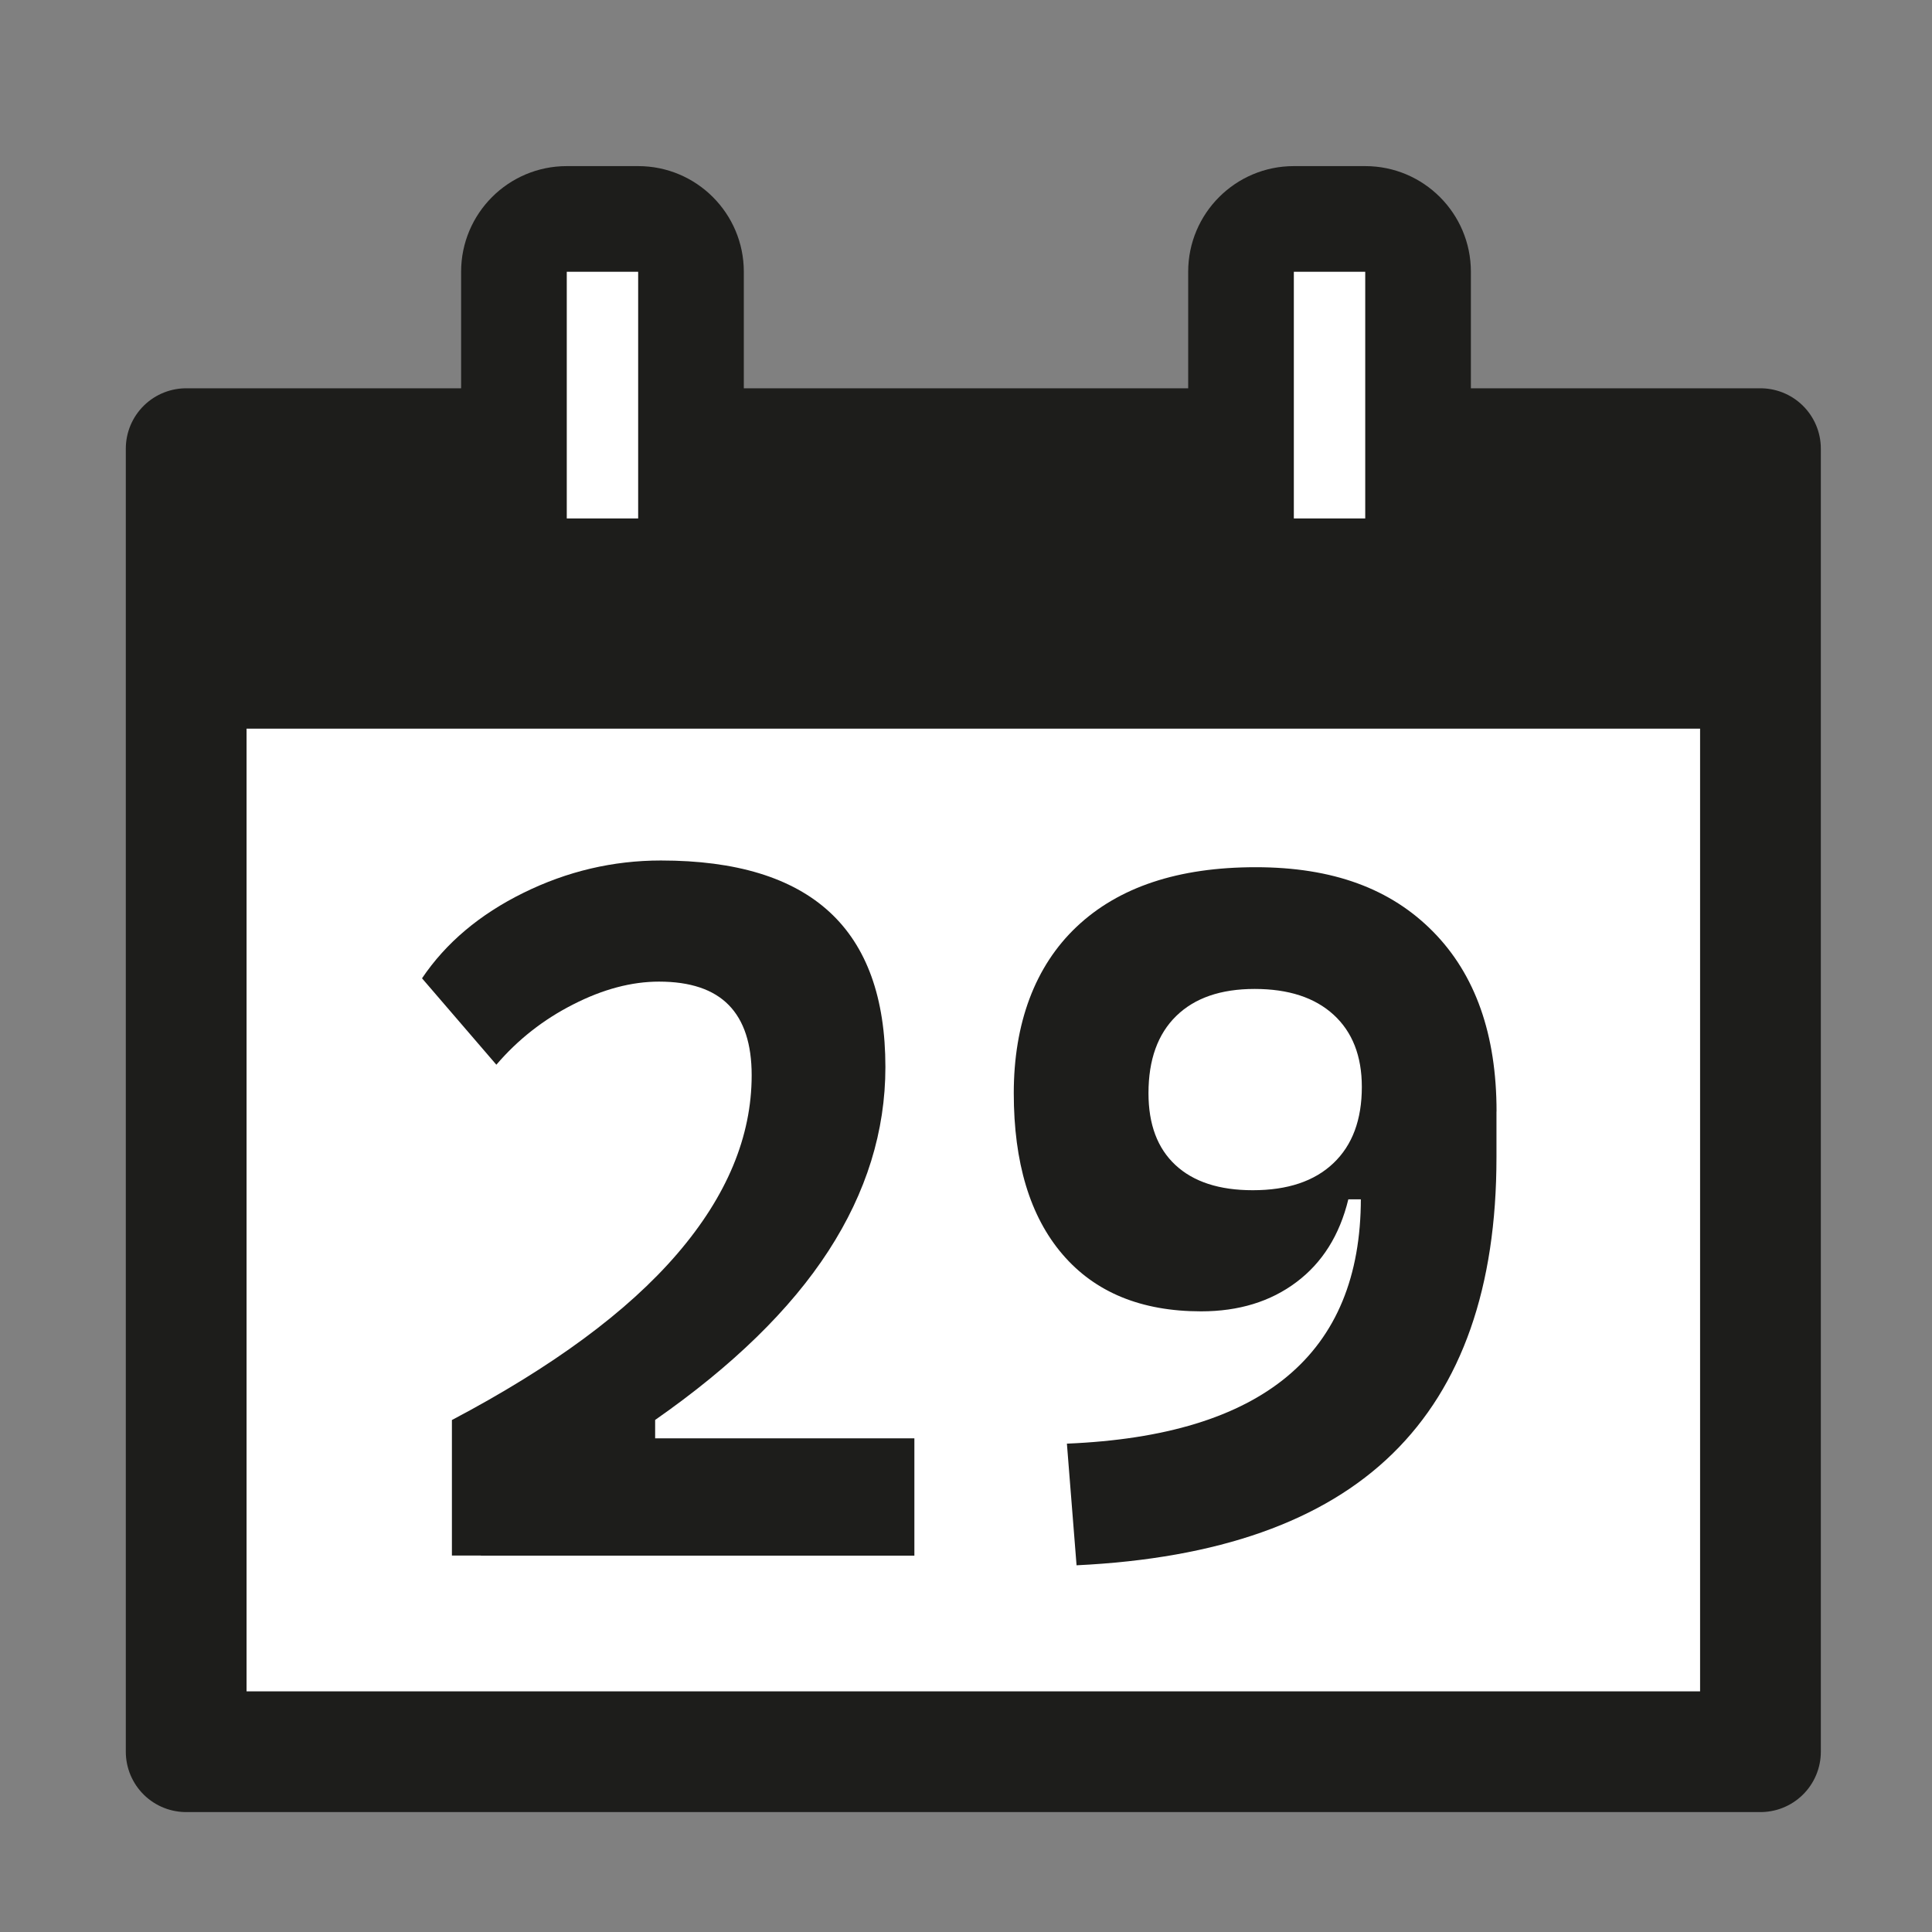
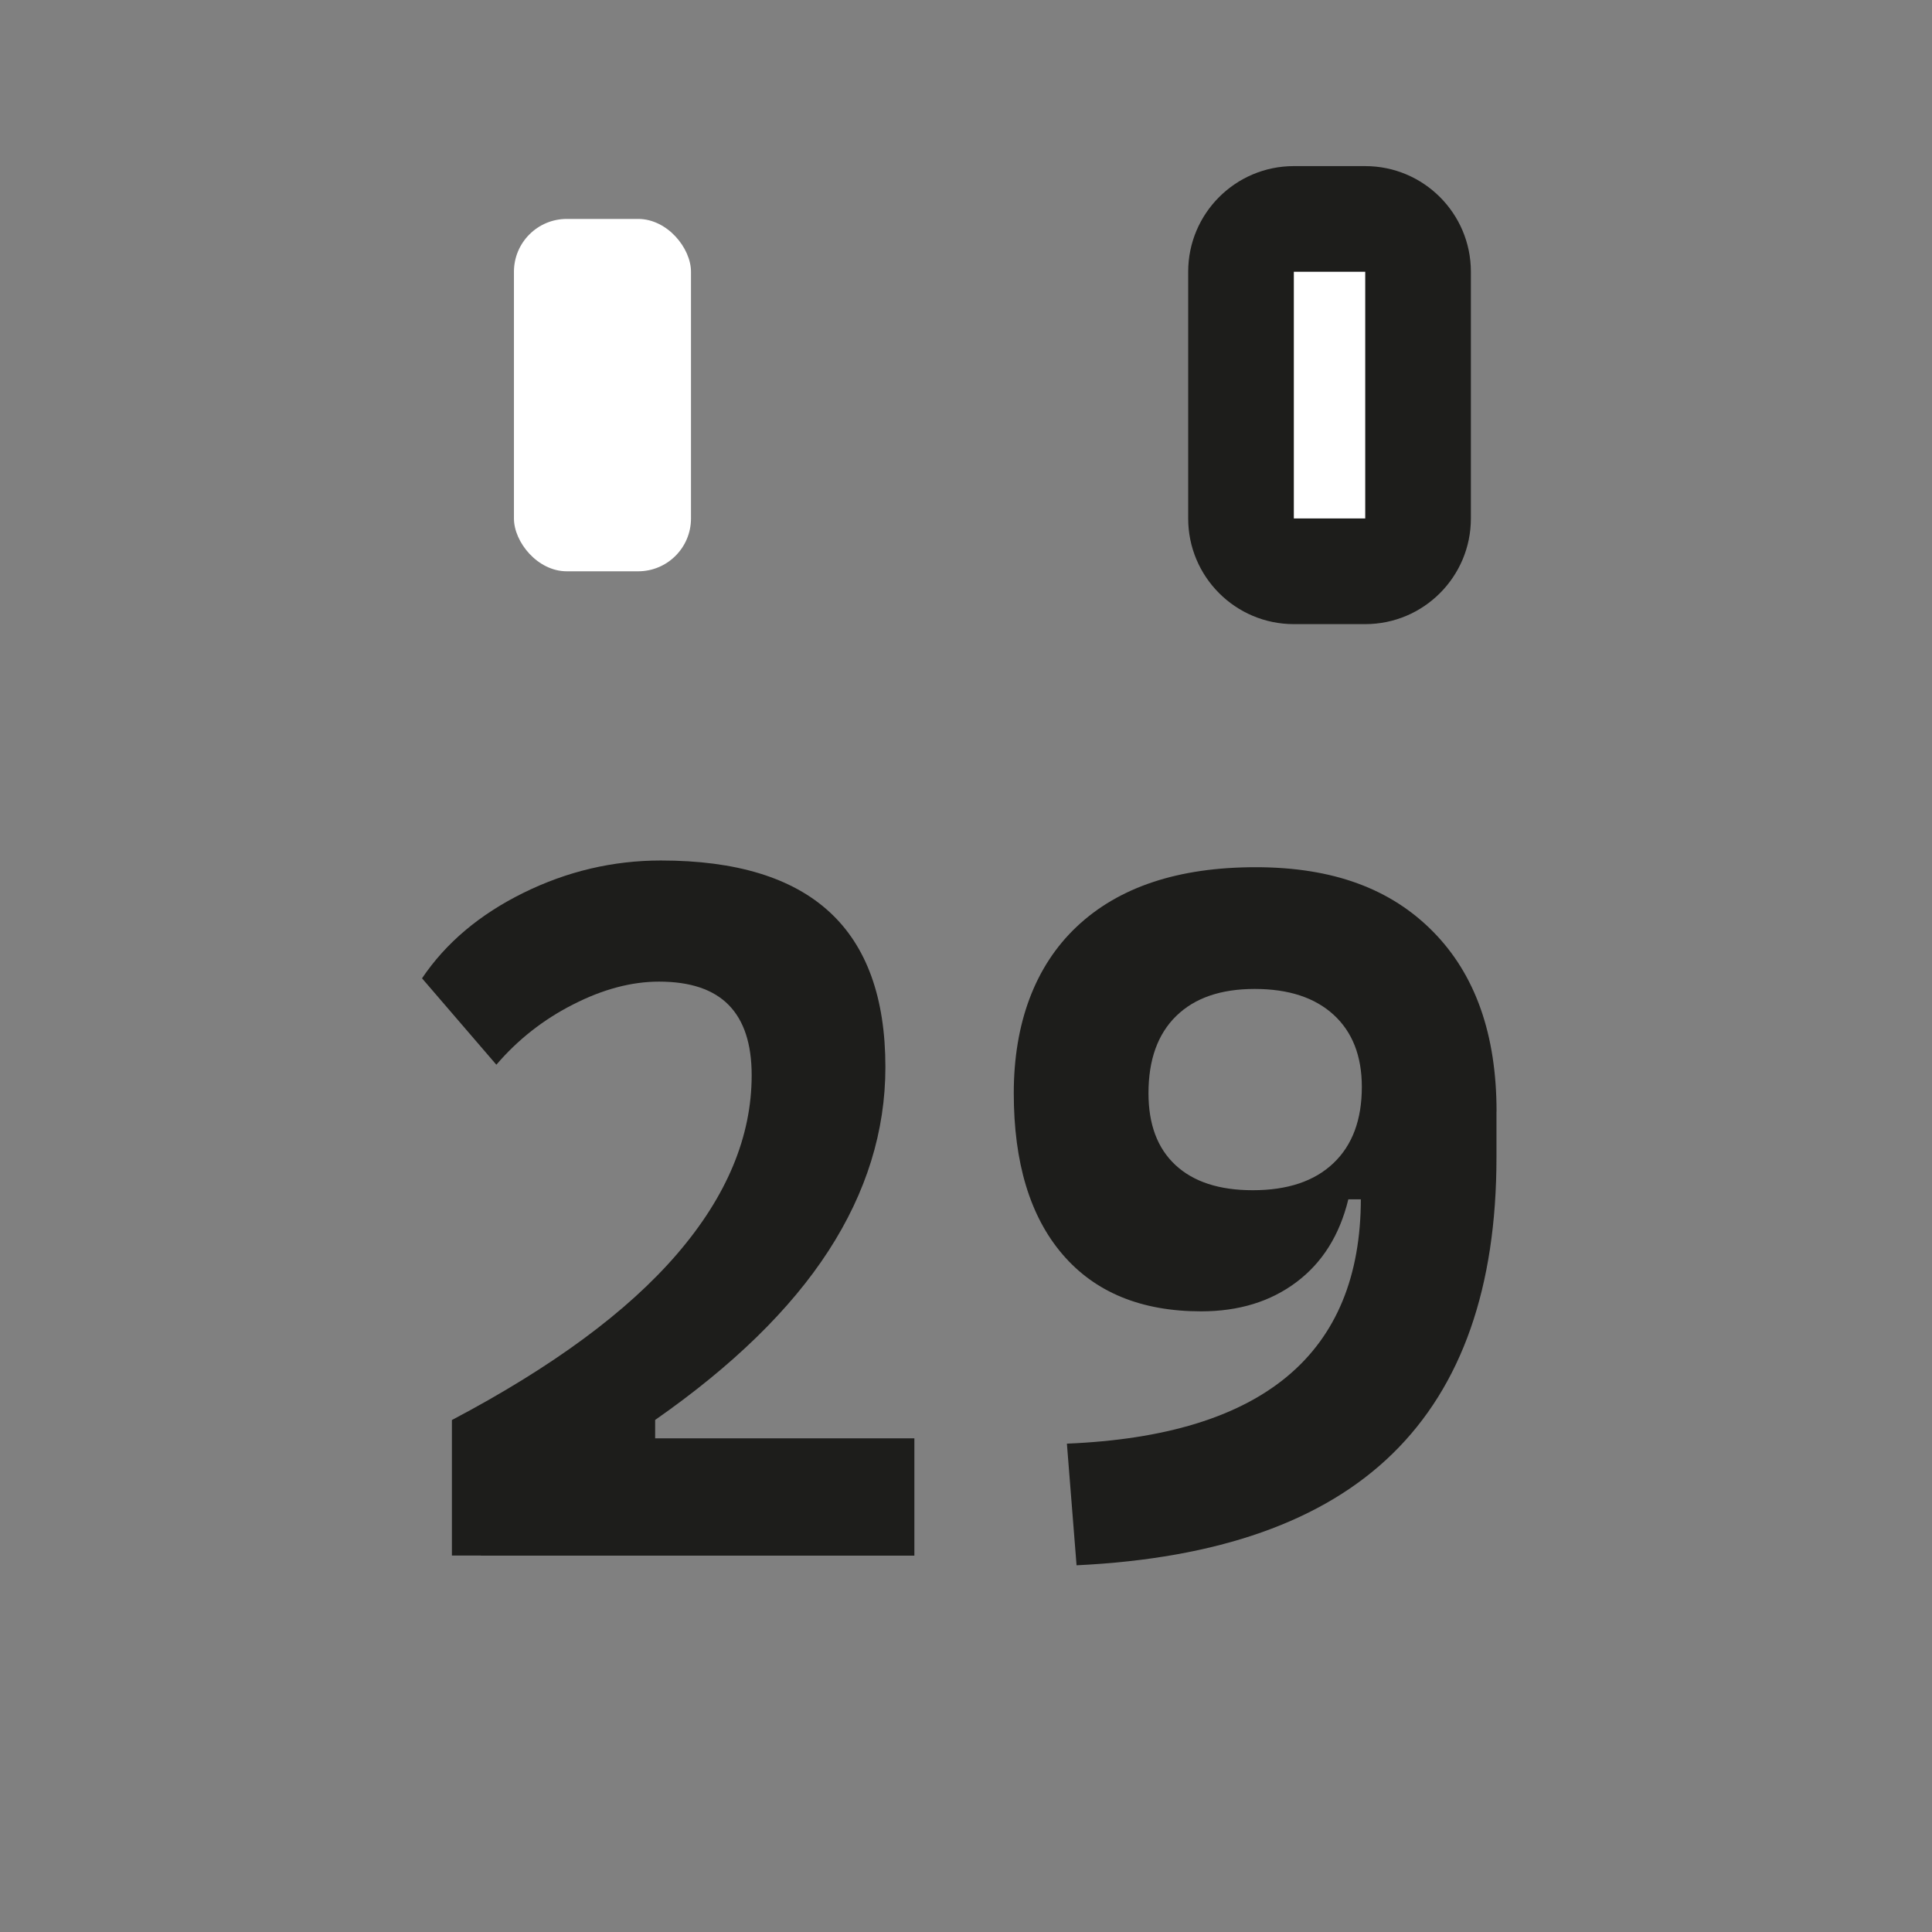
<svg xmlns="http://www.w3.org/2000/svg" id="Ebene_1" baseProfile="tiny" version="1.2" viewBox="0 0 256 256">
  <rect x="0" y="0" width="256" height="256" fill="#808080" stroke="none" />
  <g>
-     <rect x="24.67" y="59.45" width="208.6" height="172.66" fill="#fff" stroke="#1d1d1b" stroke-linecap="round" stroke-linejoin="round" stroke-width="16" />
-     <rect x="22.73" y="57.3" width="210.54" height="39.25" fill="#1d1d1b" />
-   </g>
+     </g>
  <g>
    <g>
      <rect x="68.1" y="29.01" width="23.46" height="46.69" rx="7" ry="7" fill="#fff" />
-       <path d="M84.56,36.01v32.69h-9.46v-32.69h9.46M84.56,22.01h-9.46c-7.73,0-14,6.27-14,14v32.69c0,7.73,6.27,14,14,14h9.46c7.73,0,14-6.27,14-14v-32.69c0-7.73-6.27-14-14-14h0Z" fill="#1d1d1b" />
    </g>
    <g>
      <rect x="164.44" y="29.01" width="23.46" height="46.69" rx="7" ry="7" fill="#fff" />
      <path d="M180.9,36.01v32.69h-9.46v-32.69h9.46M180.9,22.01h-9.46c-7.73,0-14,6.27-14,14v32.69c0,7.73,6.27,14,14,14h9.46c7.73,0,14-6.27,14-14v-32.69c0-7.73-6.27-14-14-14h0Z" fill="#1d1d1b" />
    </g>
  </g>
  <g>
    <path d="M59.88,206.13v-17.97c13.35-7.04,23.3-14.38,29.87-22.04,6.57-7.65,9.85-15.53,9.85-23.64,0-4.14-1.01-7.24-3.04-9.31-2.03-2.07-5.11-3.1-9.24-3.1-3.62,0-7.41,1-11.35,3.01-3.95,2-7.35,4.67-10.2,8l-9.85-11.45c3.16-4.69,7.63-8.46,13.43-11.32,5.8-2.86,11.88-4.29,18.23-4.29,9.94,0,17.38,2.27,22.32,6.81,4.95,4.54,7.42,11.4,7.42,20.56,0,8.49-2.52,16.61-7.55,24.37-5.03,7.76-12.69,15.22-22.96,22.39v17.97h-26.93ZM63.72,206.13v-15.54h57.44v15.54h-57.44Z" fill="#1d1d1b" />
    <path d="M159.15,173.76c-7.93,0-14.05-2.52-18.36-7.55-4.31-5.03-6.46-12.15-6.46-21.36s2.78-16.82,8.35-22.07c5.57-5.25,13.46-7.87,23.7-7.87s17.9,2.85,23.51,8.54c5.61,5.69,8.41,13.64,8.41,23.83l-14.39,11.64h-5.25c-1.15,4.73-3.44,8.39-6.88,10.97-3.43,2.58-7.64,3.87-12.63,3.87ZM142.65,207.41l-1.28-16.12c25.97-1.07,38.95-11.9,38.95-32.49v-5.25l17.97-6.27v6.08c0,17.19-4.58,30.27-13.75,39.24-9.17,8.98-23.13,13.91-41.9,14.81ZM166,157.71c4.61,0,8.17-1.19,10.68-3.58,2.52-2.39,3.77-5.76,3.77-10.11,0-4.09-1.25-7.28-3.74-9.56-2.49-2.28-5.98-3.42-10.46-3.42s-7.94,1.19-10.39,3.58c-2.45,2.39-3.68,5.8-3.68,10.23,0,4.14,1.19,7.31,3.58,9.53,2.39,2.22,5.8,3.33,10.23,3.33Z" fill="#1d1d1b" />
  </g>
</svg>